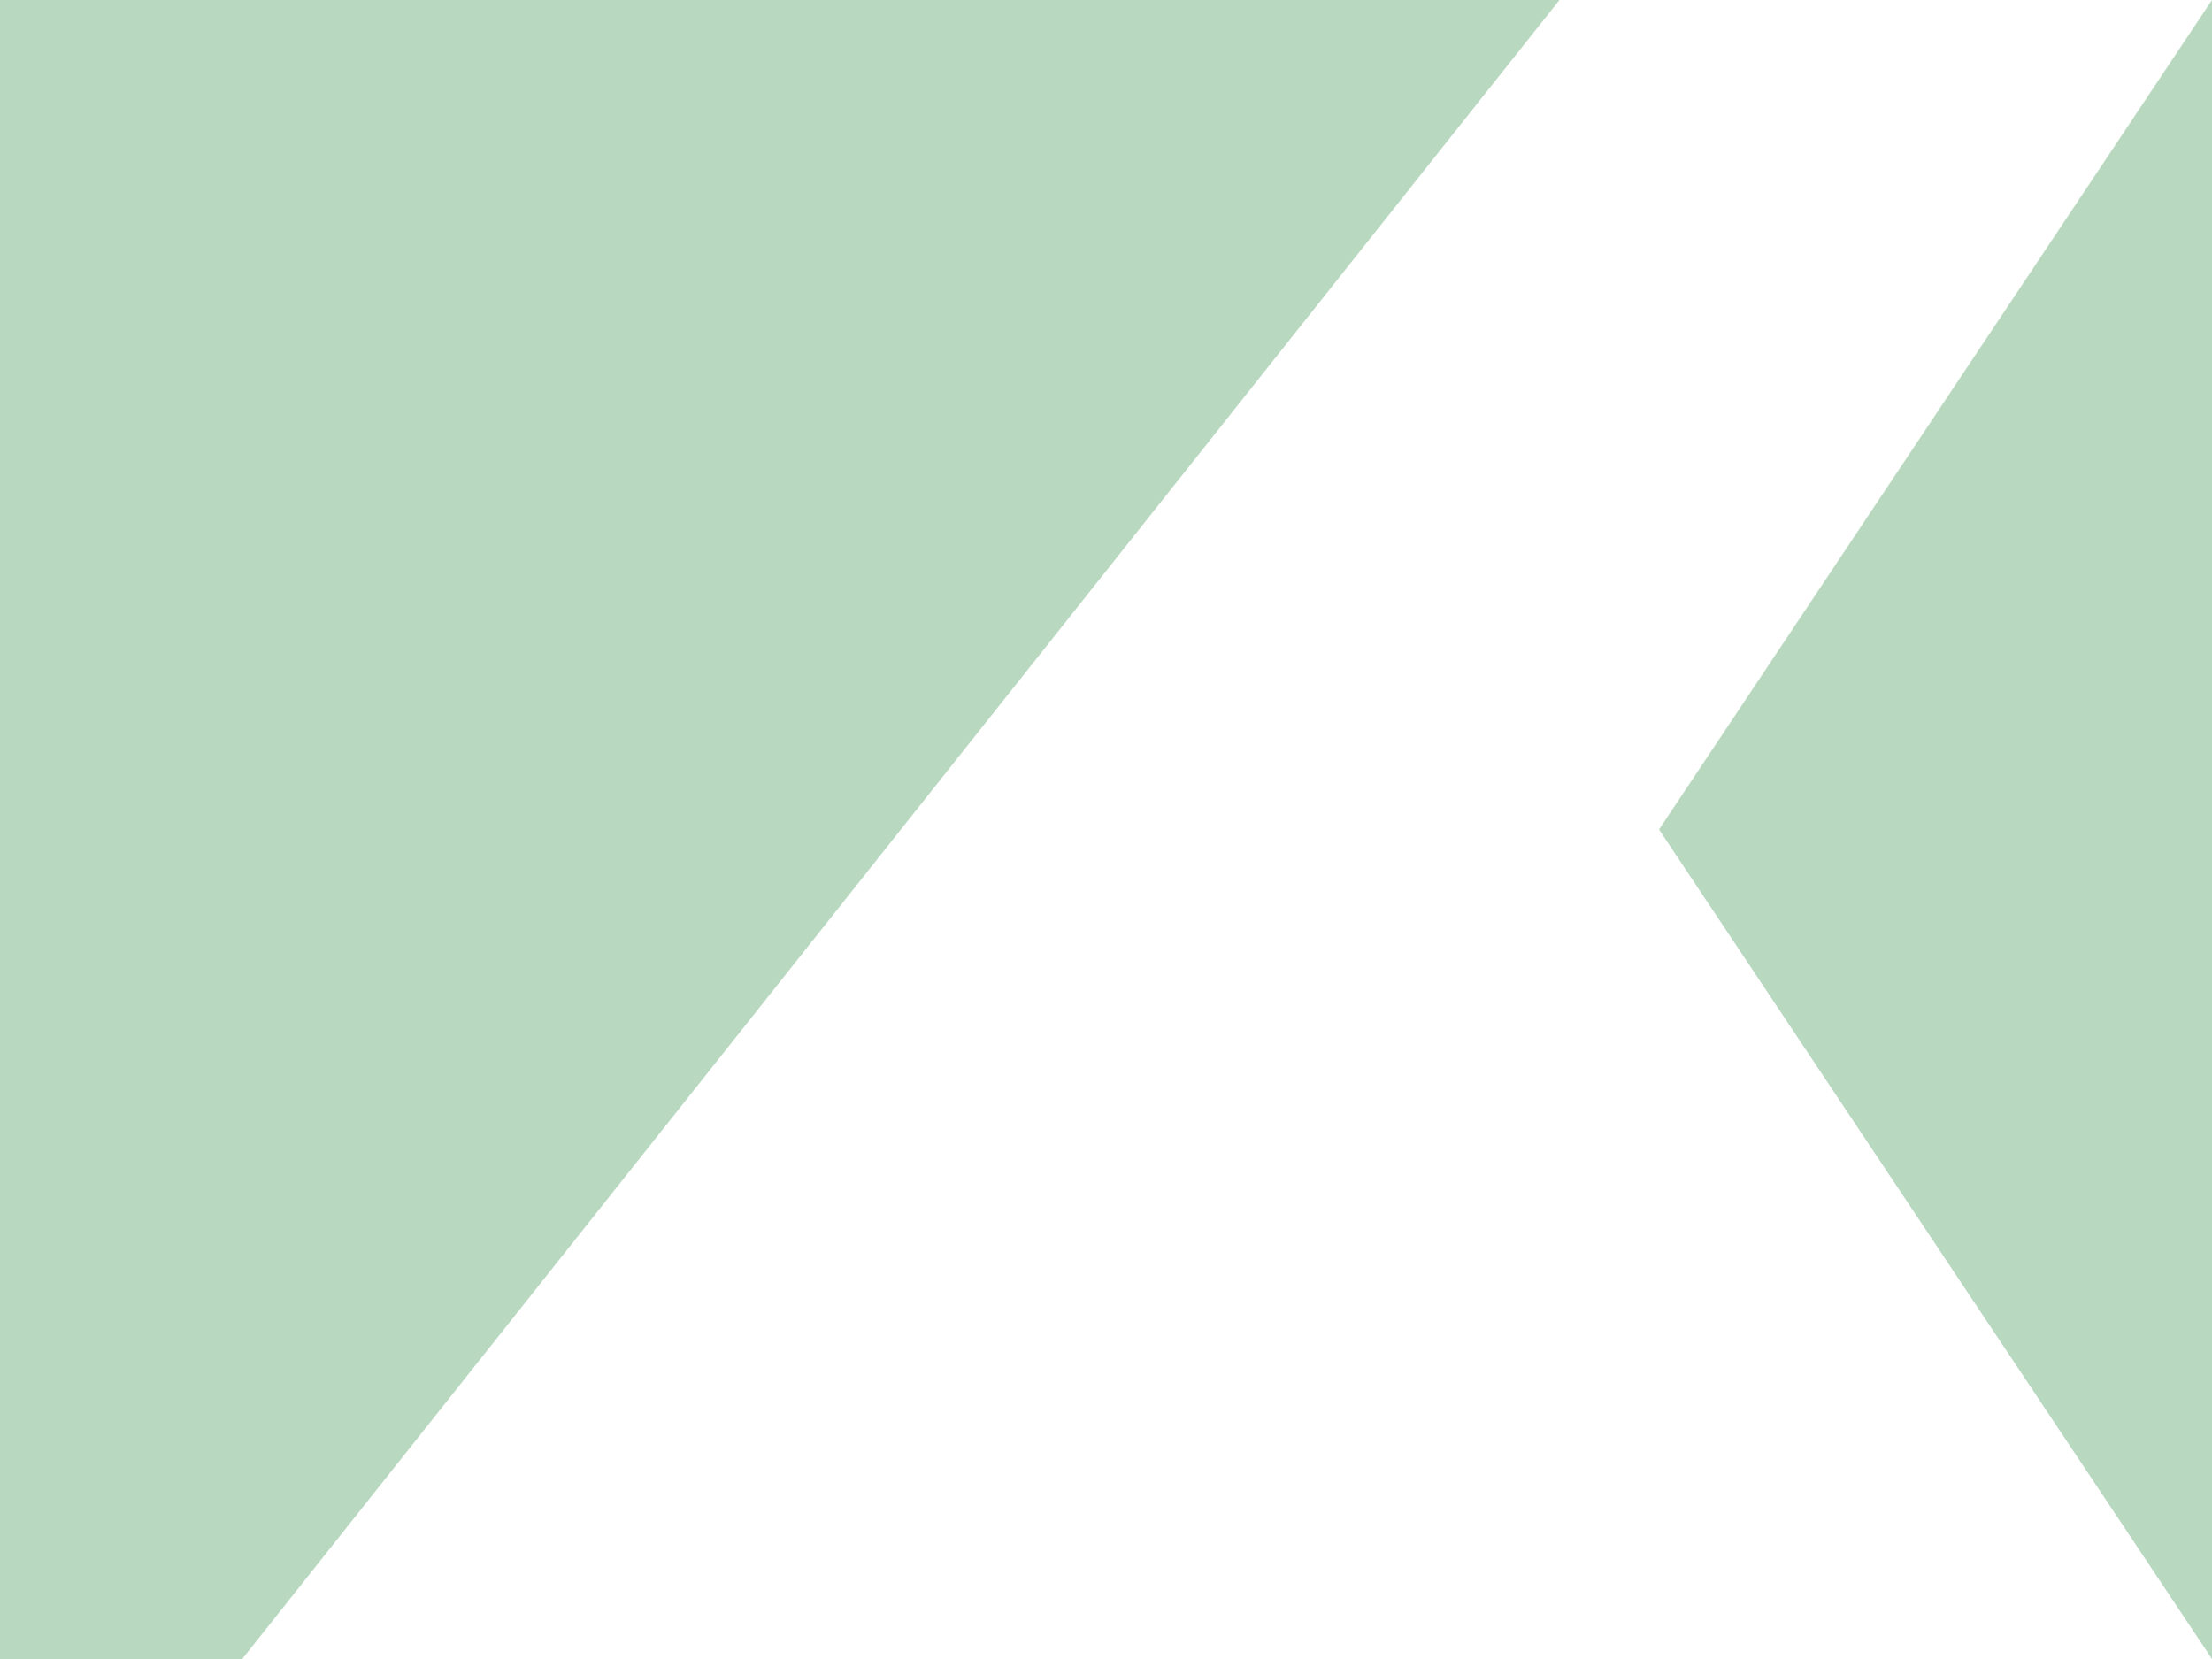
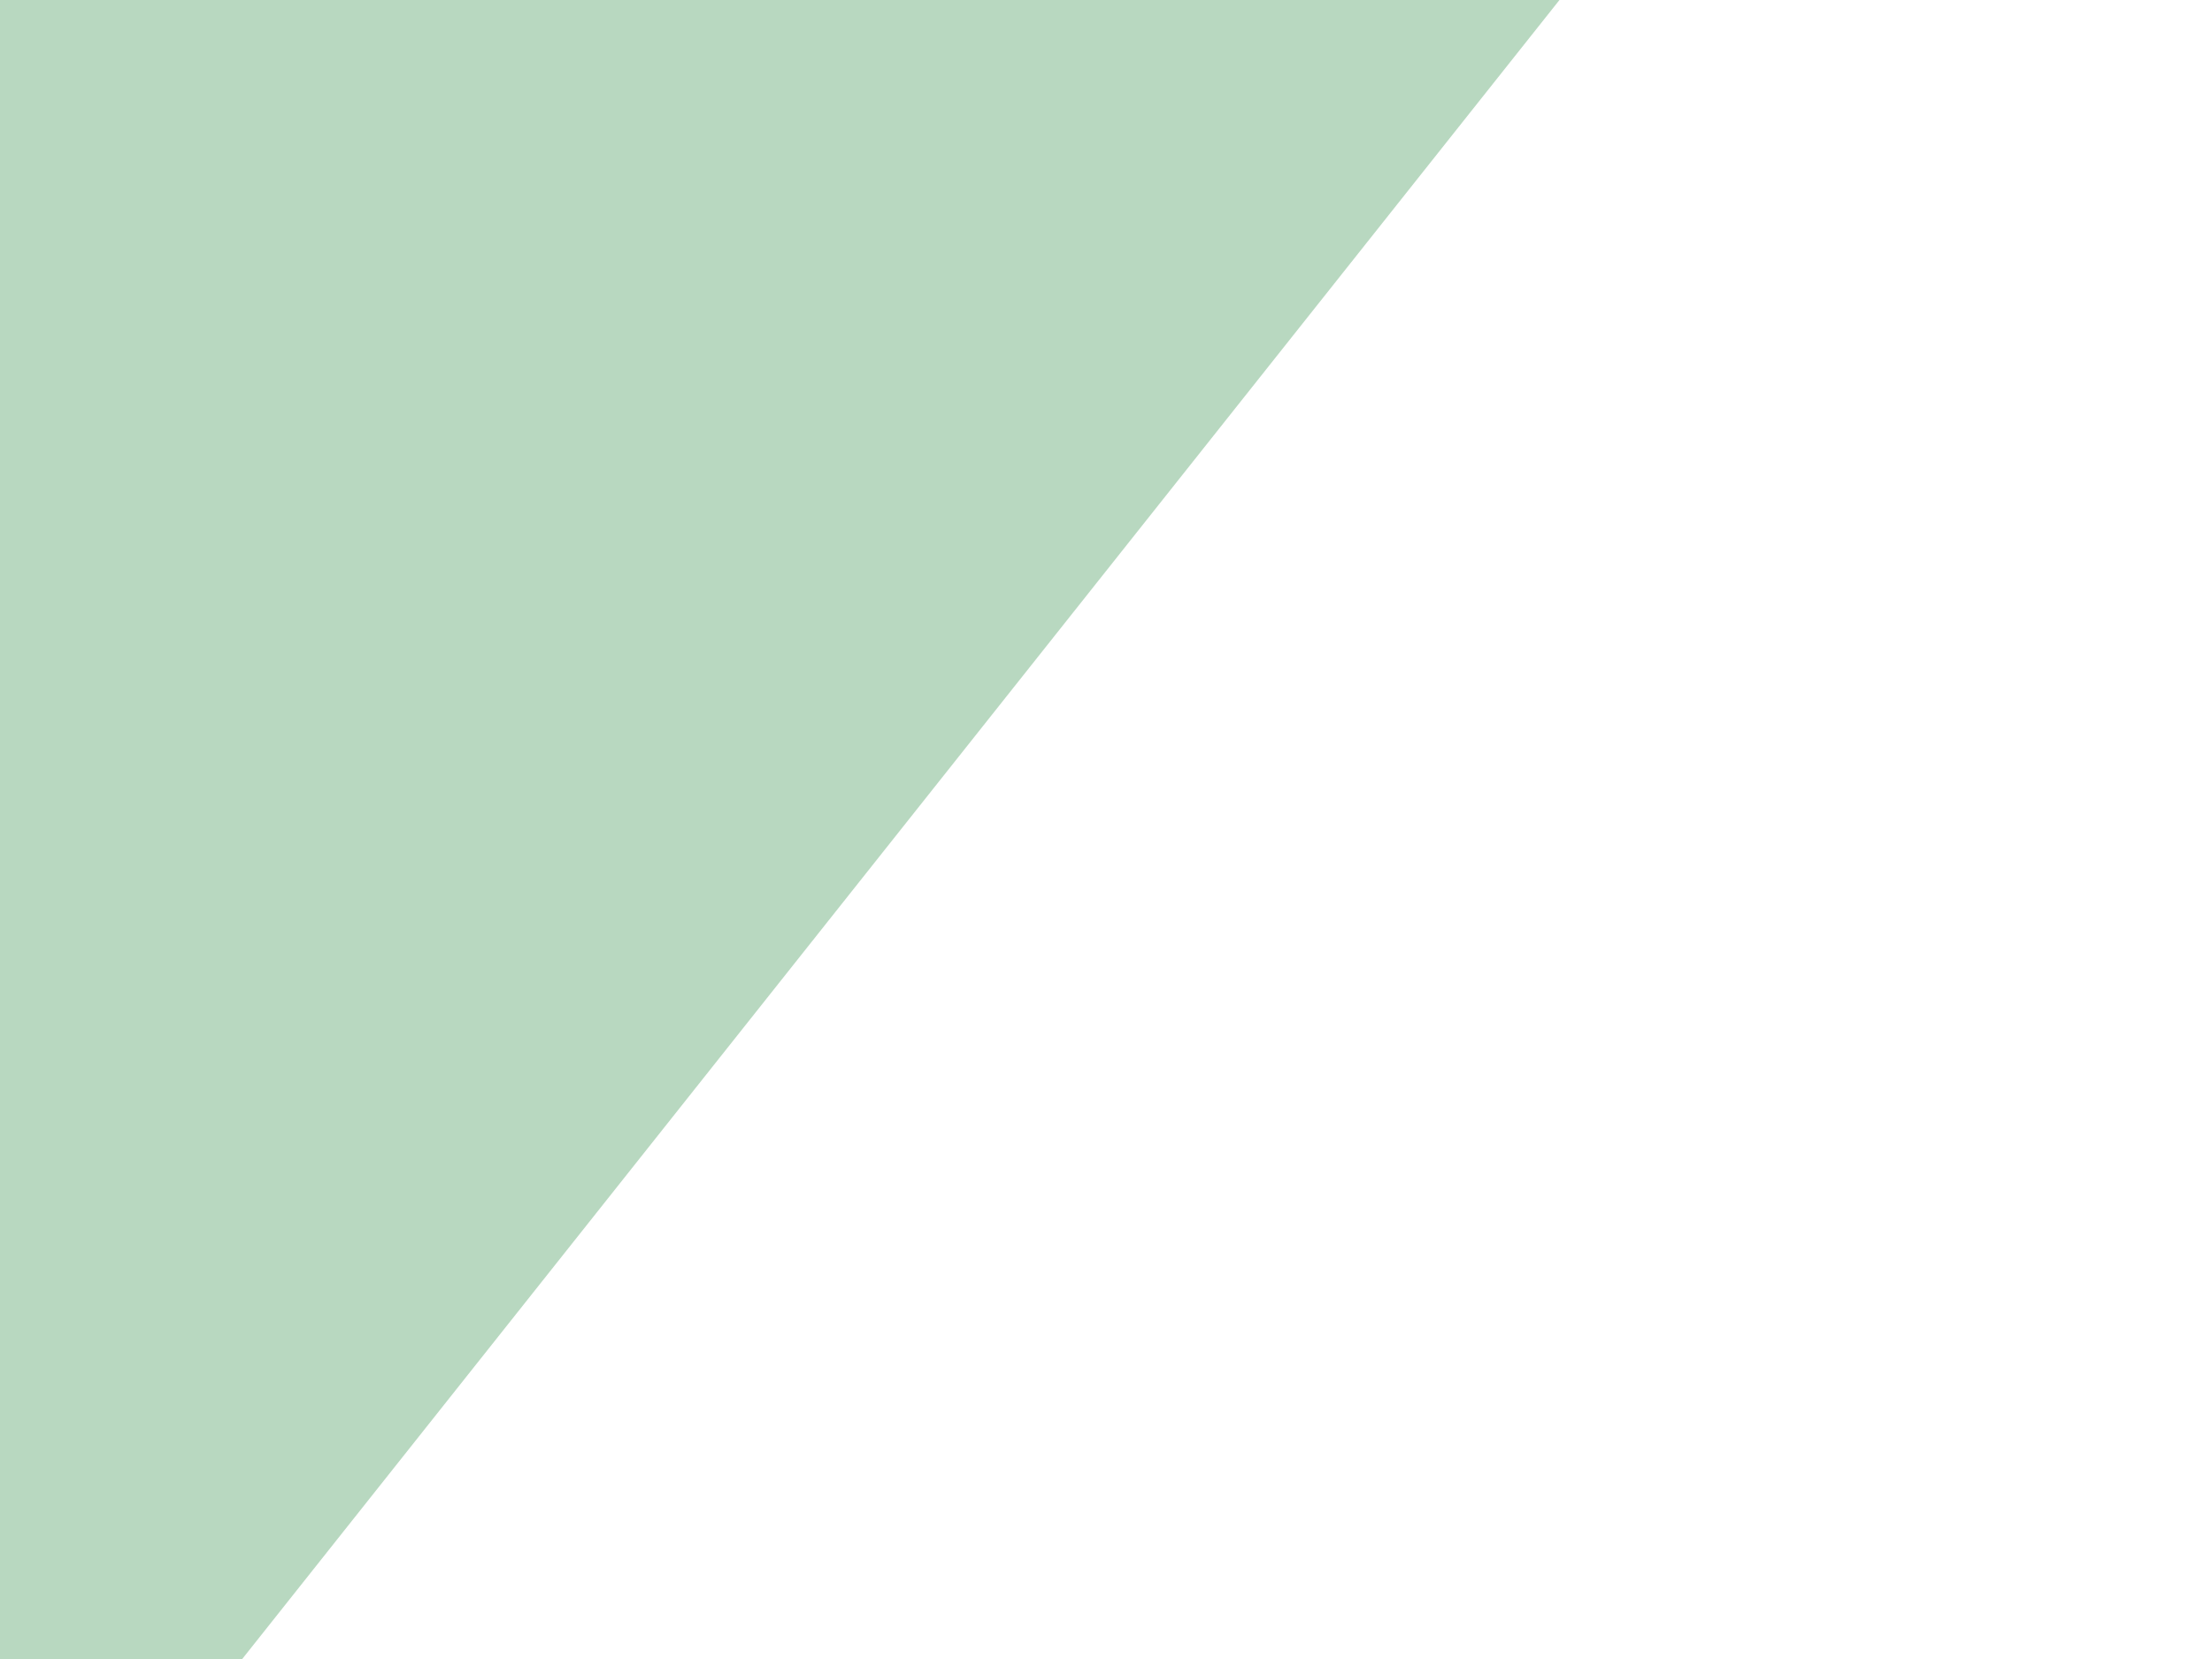
<svg xmlns="http://www.w3.org/2000/svg" version="1.1" x="0px" y="0px" viewBox="0 0 2000 1500" width="2000" height="1500" style="enable-background:new 0 0 2000 1500;" xml:space="preserve" preserveAspectRatio="true">
-   <path d="M2000,0c-163.5,245.4-336.5,504.6-500,750l500,750V0z" opacity="0.3" fill="#127E2E" />
  <polygon points="219,1500 0,1500 0,0 1410,0 " opacity="0.3" fill="#127E2E" />
</svg>